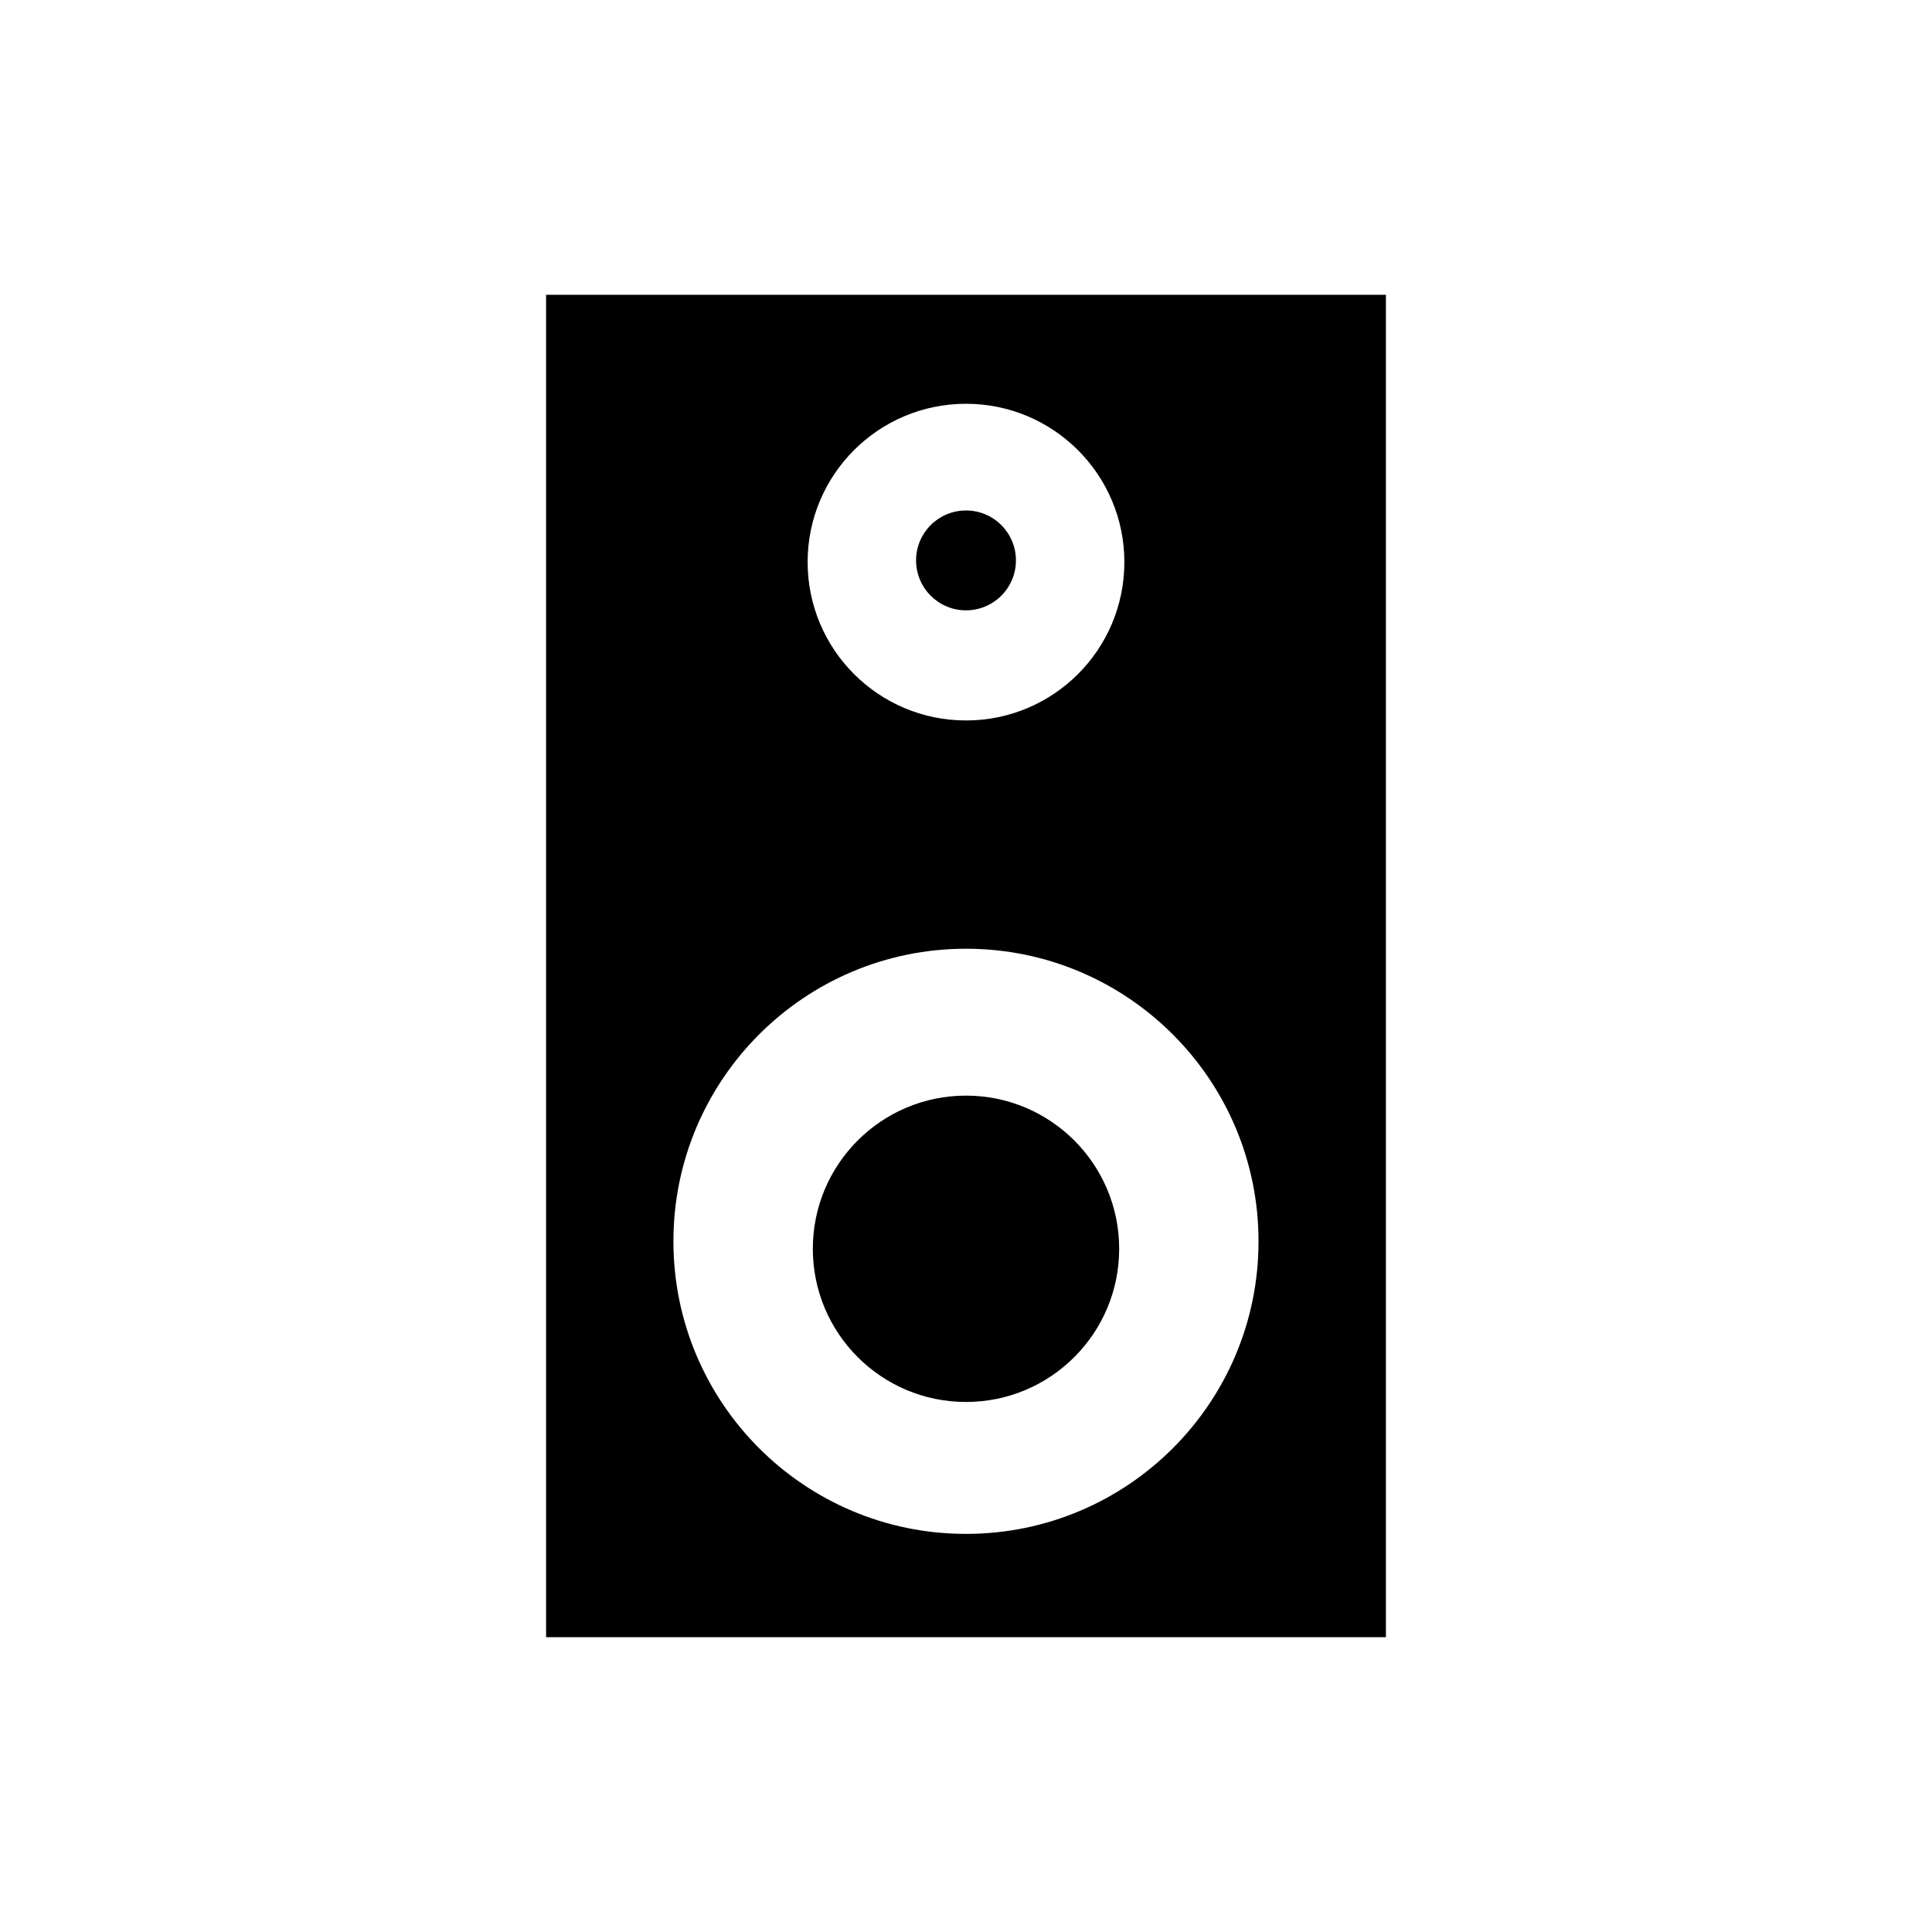
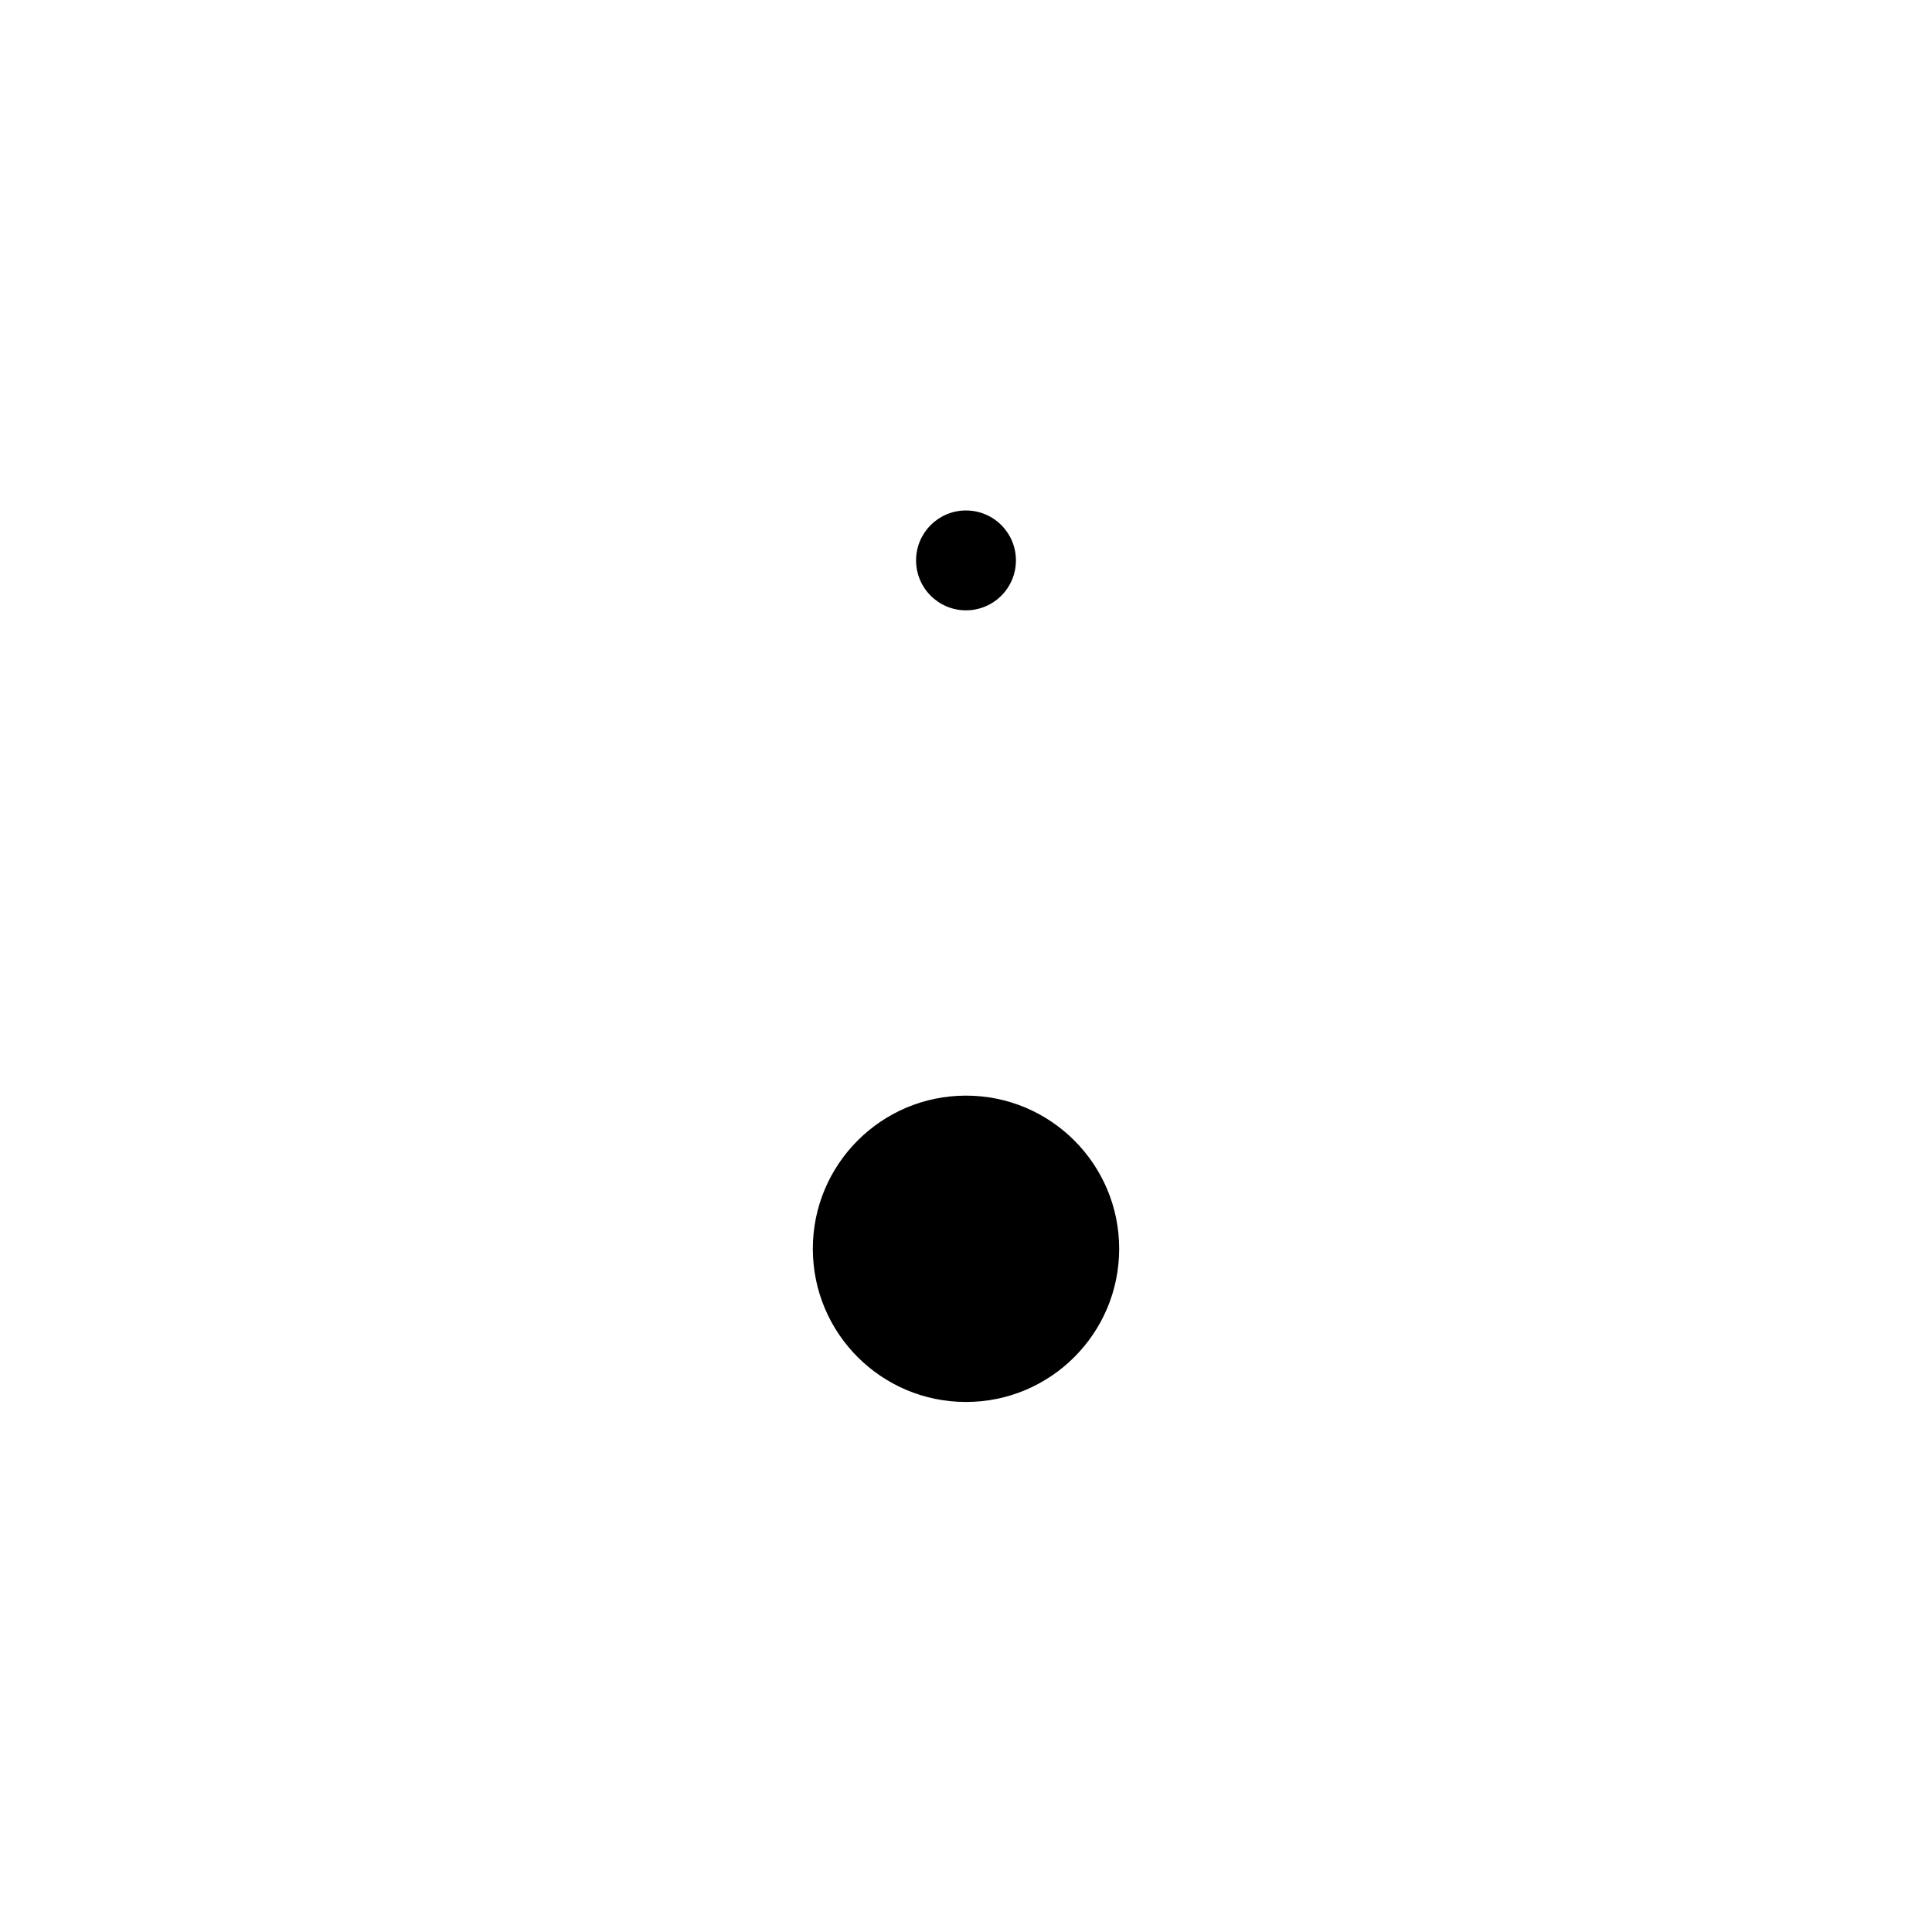
<svg xmlns="http://www.w3.org/2000/svg" height="32px" style="enable-background:new 0 0 32 32;" version="1.1" viewBox="0 0 32 32" width="32px" xml:space="preserve">
  <g id="_x33__audio_hardware">
    <g>
-       <path d="M9.045,4.883v22.234h13.91V4.883H9.045z M16,6.688c1.449,0,2.623,1.174,2.623,2.623S17.448,11.933,16,11.933    c-1.448,0-2.623-1.174-2.623-2.623S14.551,6.688,16,6.688z M16,25.406c-2.677,0-4.846-2.169-4.846-4.846    c0-2.676,2.169-4.846,4.846-4.846c2.675,0,4.845,2.17,4.845,4.846C20.846,23.237,18.676,25.406,16,25.406z" />
      <circle cx="16" cy="20.684" r="2.537" />
      <circle cx="16" cy="9.282" r="0.827" />
    </g>
  </g>
</svg>